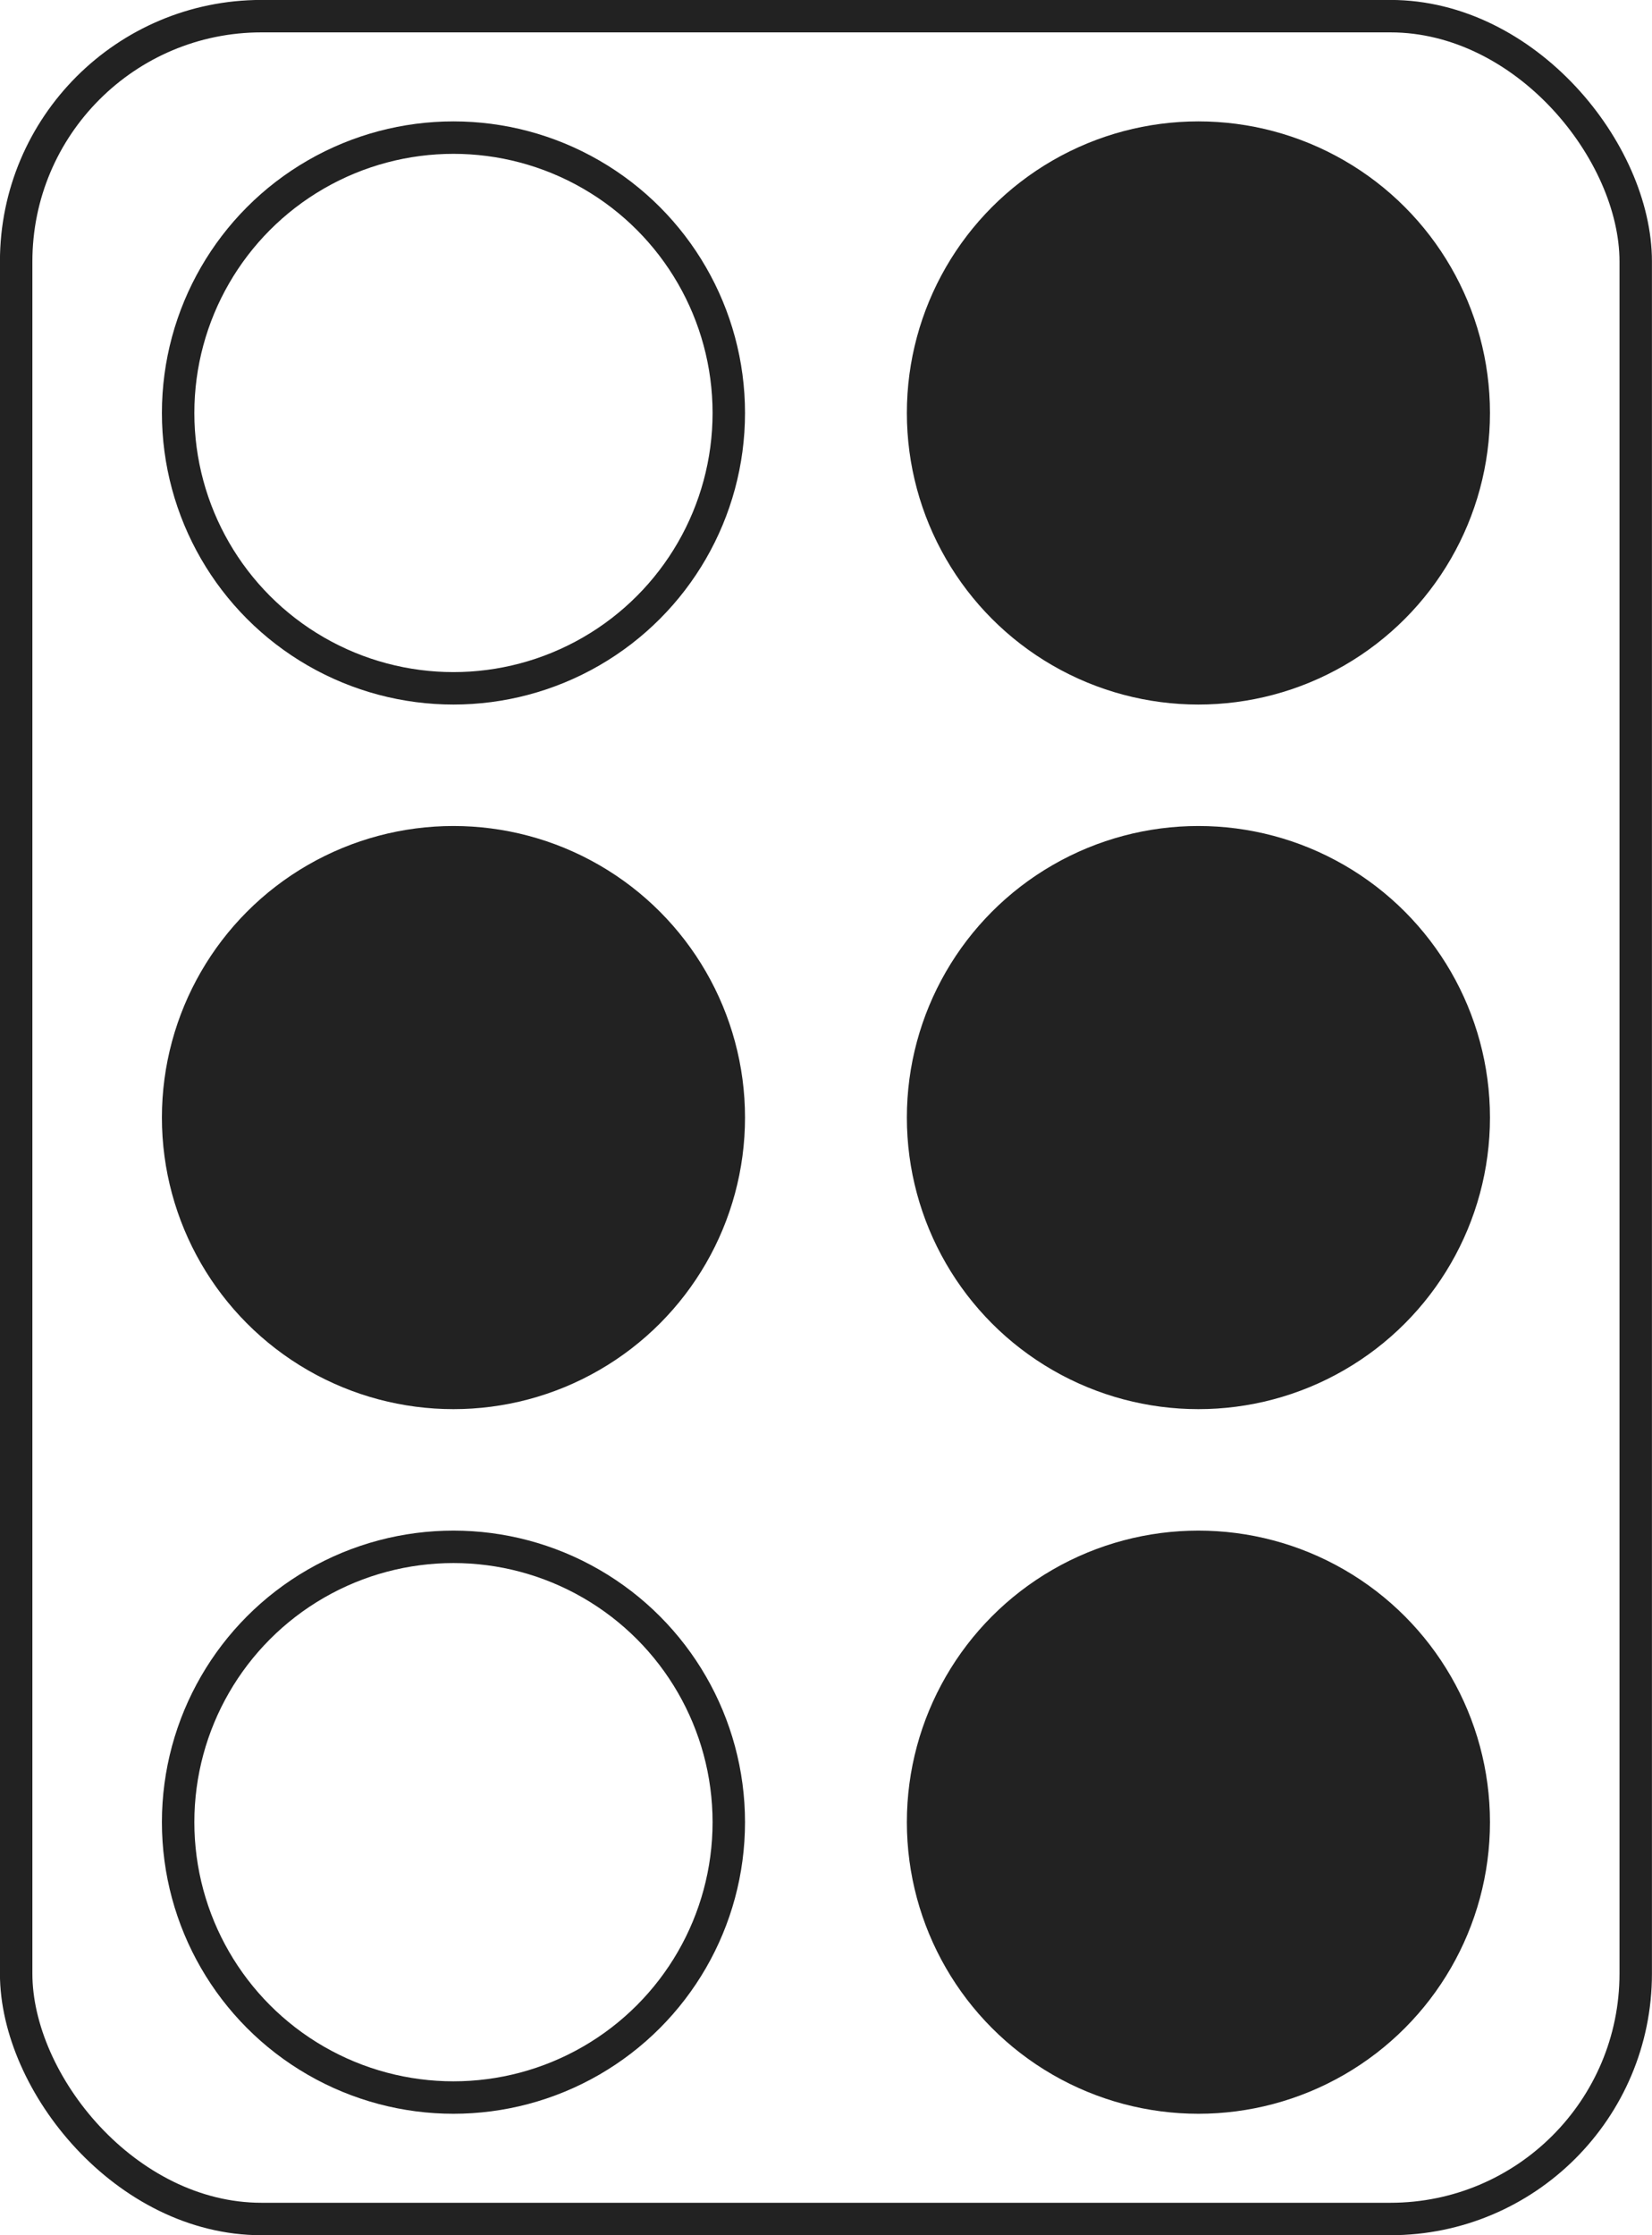
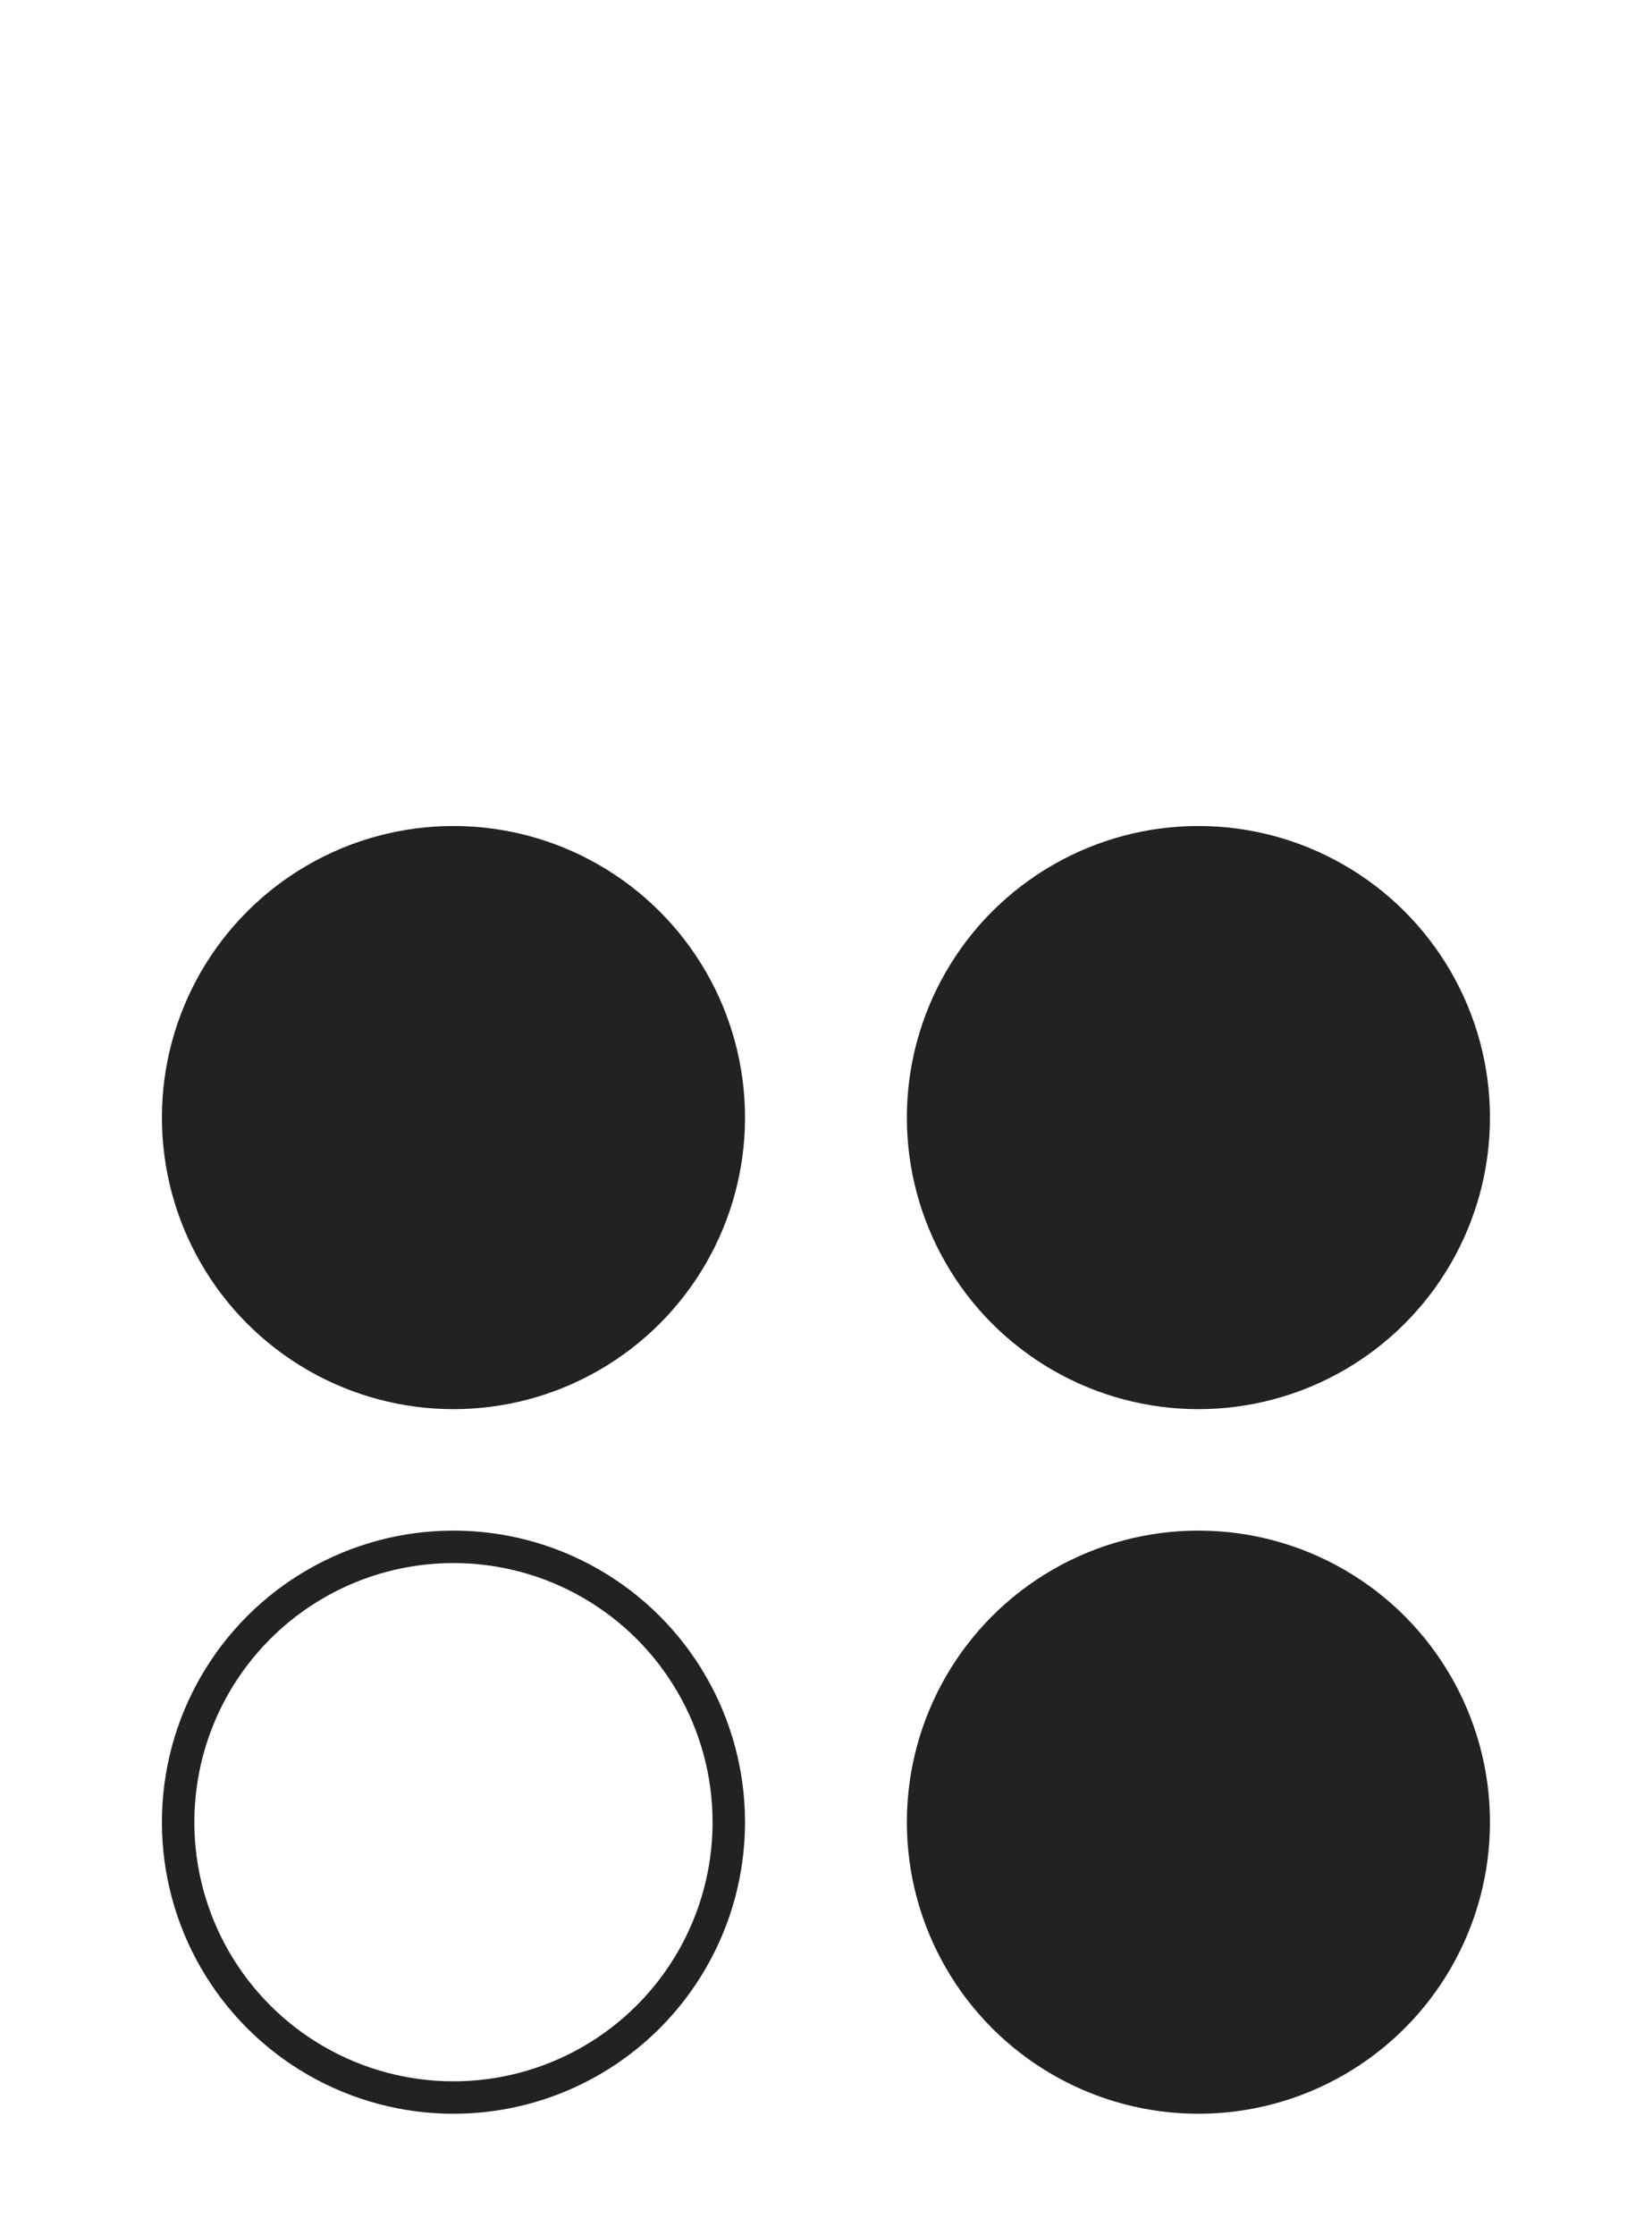
<svg xmlns="http://www.w3.org/2000/svg" width="51.001" height="68.999" viewBox="0 0 13.494 18.256">
  <g transform="translate(-36.993 -56.793)" stroke="#222" stroke-linecap="square" stroke-miterlimit="0" stroke-width=".265">
-     <rect x="37.125" y="56.925" width="13.229" height="17.992" ry="2.004" fill="none" style="paint-order:stroke fill markers" />
-     <circle cx="40.697" cy="60.166" r="2.249" fill="none" style="paint-order:stroke fill markers" />
    <circle cx="40.697" cy="65.921" r="2.249" fill="#222" style="paint-order:stroke fill markers" />
    <circle cx="40.697" cy="71.676" r="2.249" fill="none" style="paint-order:stroke fill markers" />
    <g fill="#222">
-       <circle cx="46.782" cy="60.166" r="2.249" style="paint-order:stroke fill markers" />
      <circle cx="46.782" cy="65.921" r="2.249" style="paint-order:stroke fill markers" />
      <circle cx="46.782" cy="71.676" r="2.249" style="paint-order:stroke fill markers" />
    </g>
  </g>
</svg>